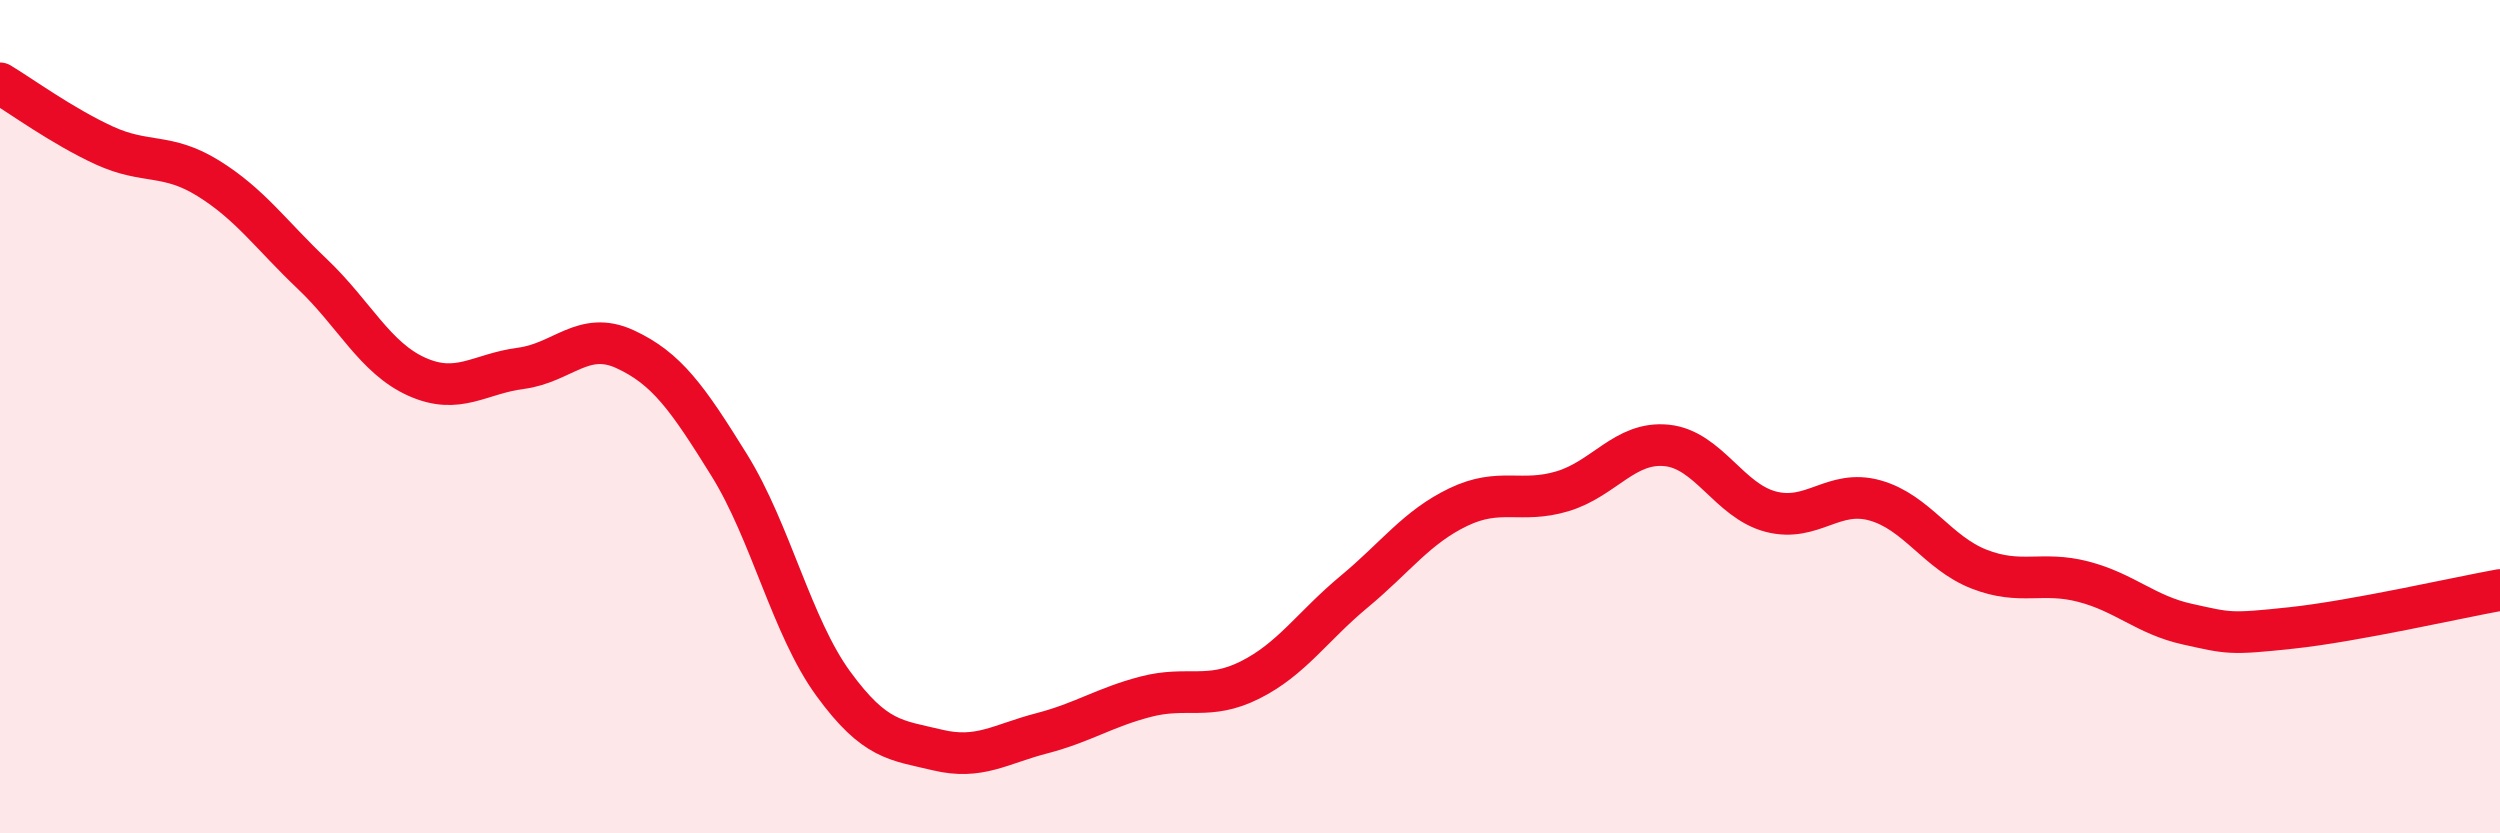
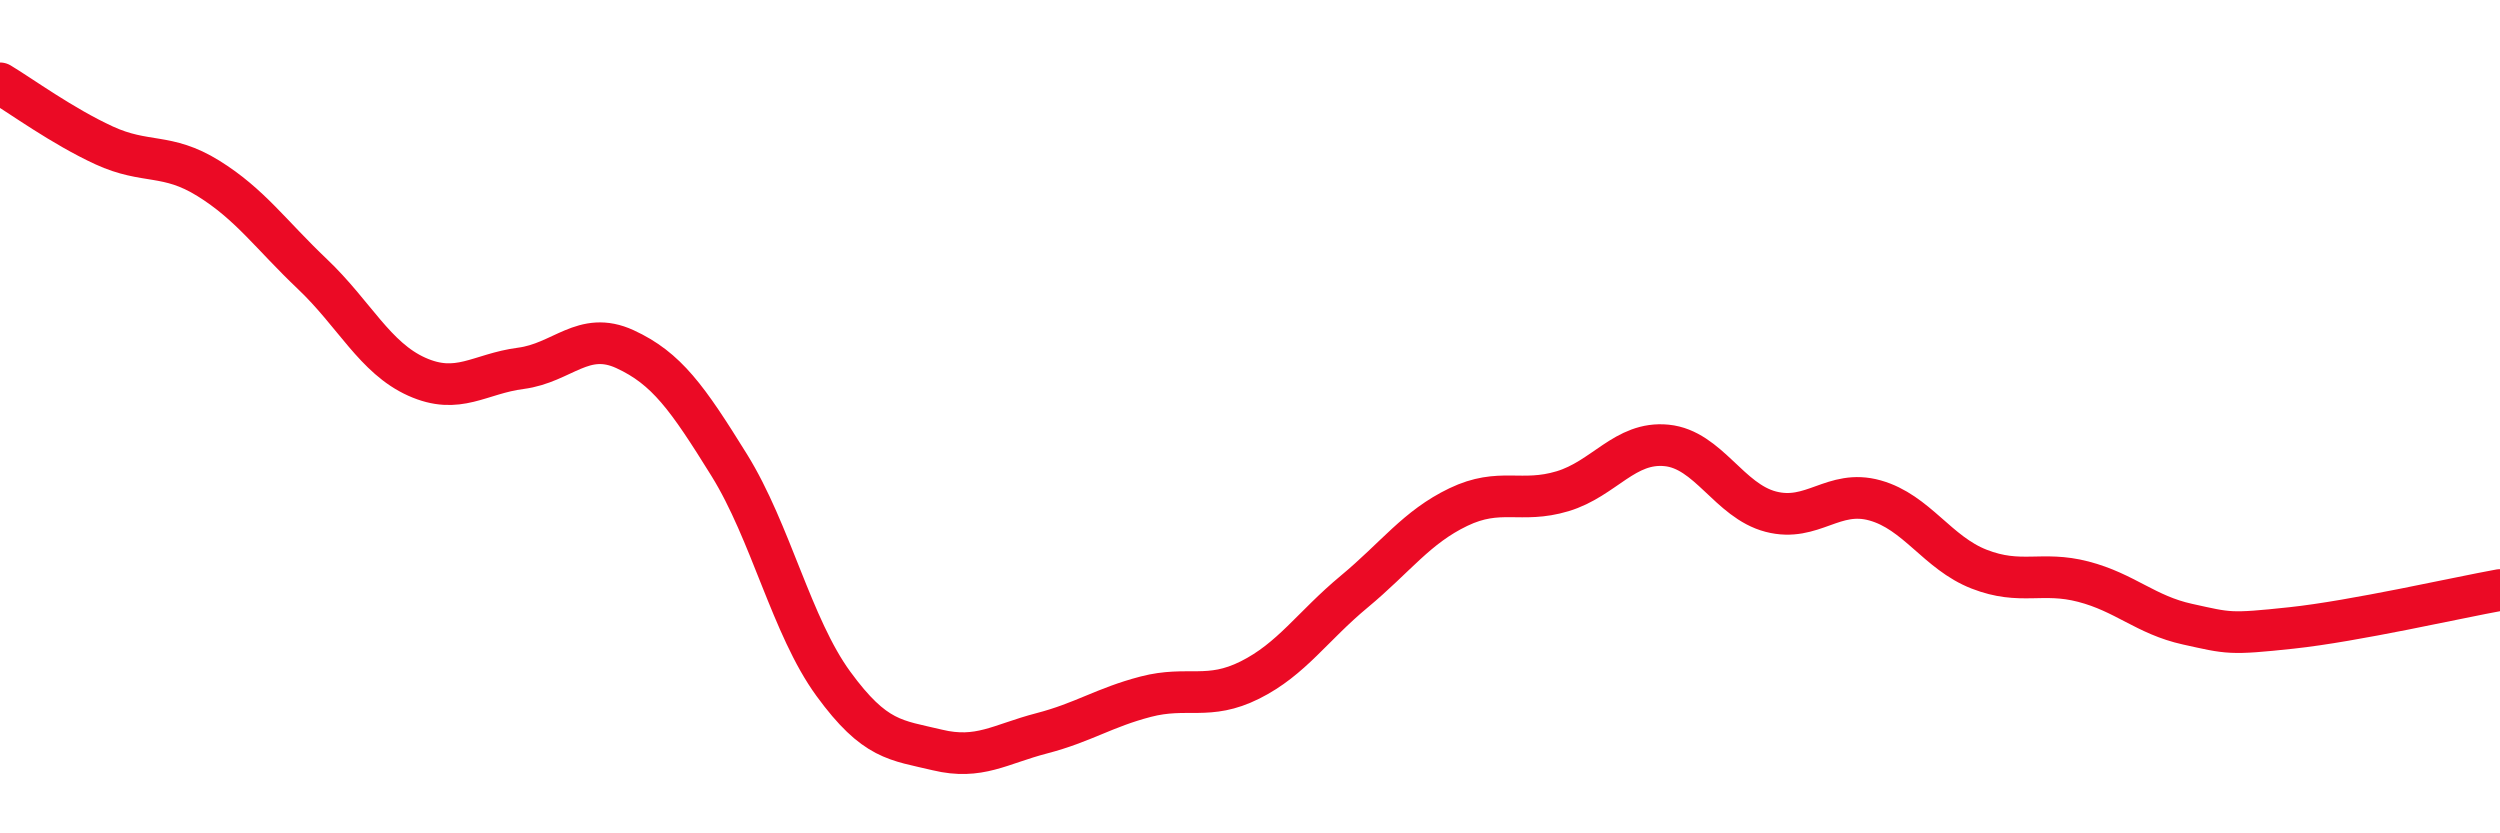
<svg xmlns="http://www.w3.org/2000/svg" width="60" height="20" viewBox="0 0 60 20">
-   <path d="M 0,2 C 0.5,2.3 1.5,3.03 2.5,3.49 C 3.5,3.95 4,3.66 5,4.28 C 6,4.9 6.5,5.63 7.5,6.58 C 8.5,7.53 9,8.59 10,9.04 C 11,9.49 11.5,8.97 12.5,8.84 C 13.5,8.71 14,7.92 15,8.38 C 16,8.84 16.5,9.55 17.5,11.16 C 18.5,12.77 19,15.04 20,16.41 C 21,17.78 21.5,17.76 22.5,18 C 23.5,18.24 24,17.86 25,17.6 C 26,17.34 26.5,16.98 27.5,16.72 C 28.5,16.46 29,16.82 30,16.32 C 31,15.82 31.5,15.03 32.5,14.2 C 33.5,13.37 34,12.65 35,12.17 C 36,11.69 36.5,12.09 37.5,11.79 C 38.5,11.49 39,10.59 40,10.69 C 41,10.79 41.5,12.02 42.5,12.28 C 43.5,12.54 44,11.73 45,12.01 C 46,12.29 46.5,13.27 47.5,13.66 C 48.5,14.05 49,13.7 50,13.96 C 51,14.22 51.5,14.76 52.5,14.98 C 53.5,15.2 53.5,15.23 55,15.07 C 56.5,14.91 59,14.34 60,14.16L60 20L0 20Z" fill="#EB0A25" opacity="0.1" stroke-linecap="round" stroke-linejoin="round" />
  <path d="M 0,2 C 0.5,2.3 1.5,3.03 2.5,3.49 C 3.5,3.95 4,3.66 5,4.28 C 6,4.9 6.5,5.63 7.5,6.58 C 8.5,7.53 9,8.59 10,9.04 C 11,9.49 11.5,8.97 12.5,8.84 C 13.5,8.71 14,7.92 15,8.38 C 16,8.84 16.5,9.55 17.5,11.16 C 18.5,12.77 19,15.04 20,16.41 C 21,17.78 21.5,17.76 22.5,18 C 23.5,18.24 24,17.86 25,17.6 C 26,17.34 26.5,16.98 27.5,16.72 C 28.5,16.46 29,16.82 30,16.32 C 31,15.82 31.5,15.03 32.5,14.2 C 33.5,13.37 34,12.65 35,12.17 C 36,11.69 36.5,12.09 37.5,11.79 C 38.5,11.49 39,10.59 40,10.69 C 41,10.79 41.5,12.02 42.5,12.28 C 43.5,12.54 44,11.73 45,12.01 C 46,12.29 46.5,13.27 47.5,13.66 C 48.5,14.05 49,13.7 50,13.96 C 51,14.22 51.5,14.76 52.5,14.98 C 53.5,15.2 53.5,15.23 55,15.07 C 56.5,14.91 59,14.34 60,14.16" stroke="#EB0A25" stroke-width="1" fill="none" stroke-linecap="round" stroke-linejoin="round" />
</svg>